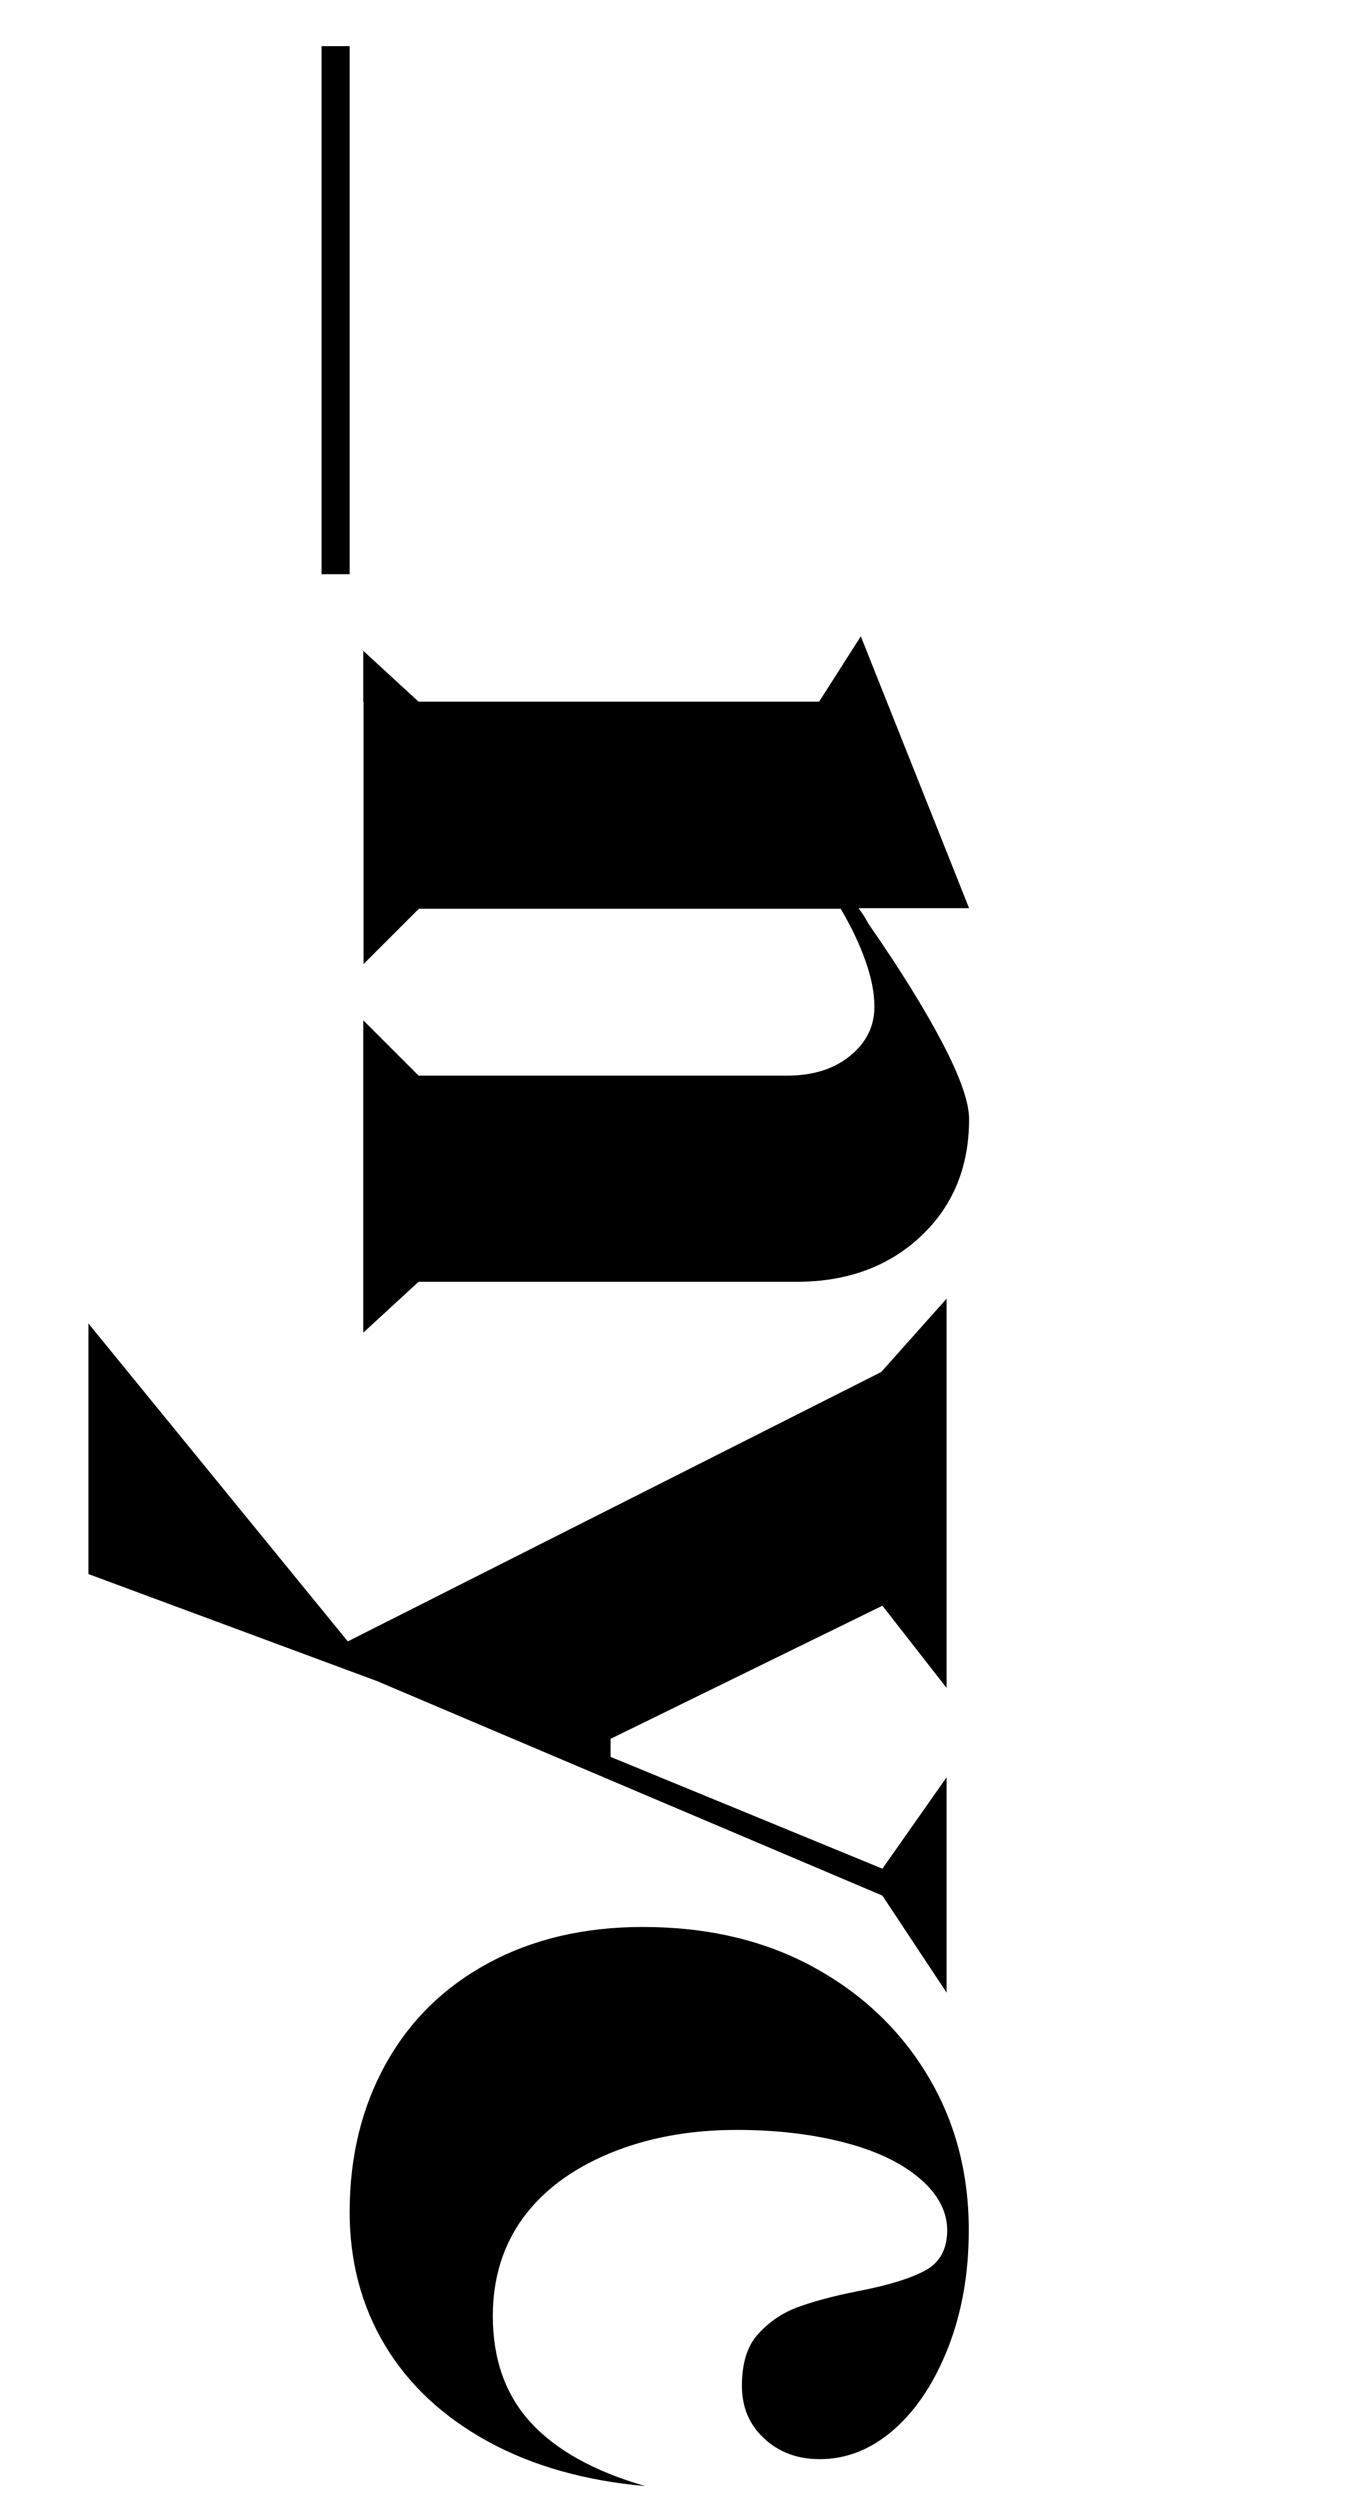
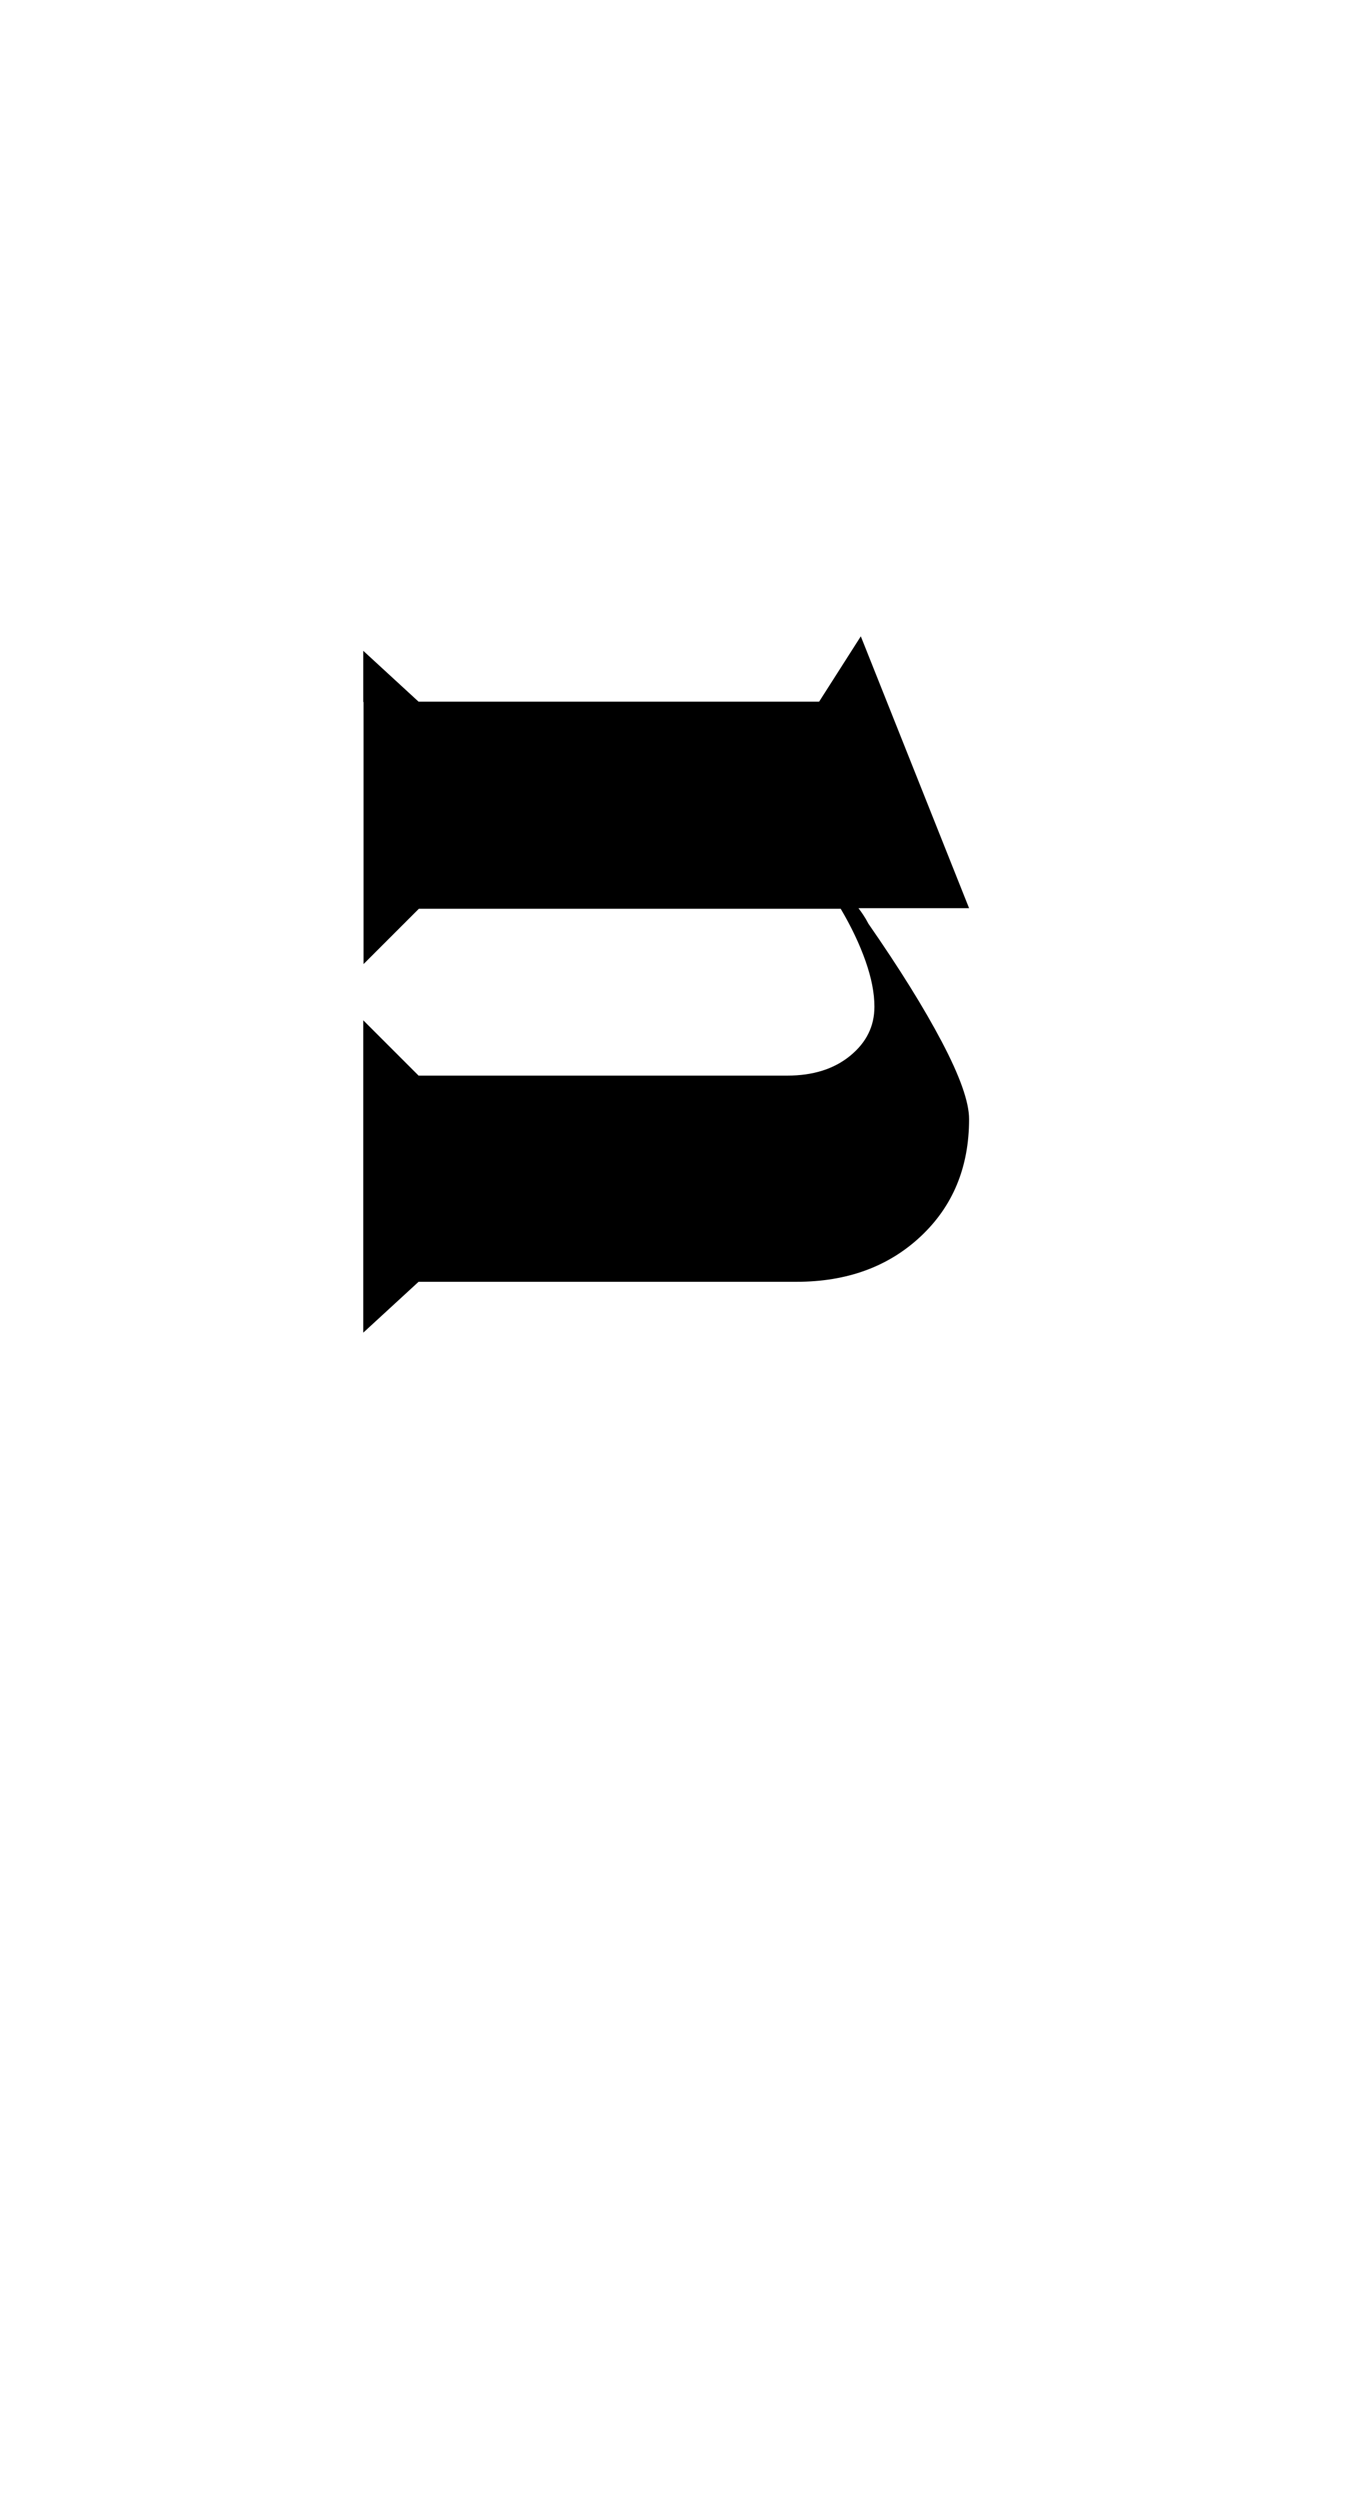
<svg xmlns="http://www.w3.org/2000/svg" id="Ebene_1" data-name="Ebene 1" viewBox="0 0 45.84 84.51">
-   <path d="m11.82,1.56v17.85h-.95V1.56h.95Z" />
  <path d="m12.28,23.72v-1.72l1.87,1.72h13.54l1.41-2.21,3.66,9.19h-3.74c.1.13.22.3.34.53,1.04,1.5,1.87,2.83,2.48,3.99.61,1.16.92,2.03.92,2.61,0,1.63-.55,2.95-1.64,3.97-1.09,1.02-2.49,1.53-4.19,1.53h-12.78l-1.87,1.72v-10.56l1.87,1.87h12.47c.86,0,1.57-.22,2.12-.67.55-.45.82-1,.82-1.66,0-.46-.1-.97-.3-1.54-.2-.57-.48-1.16-.84-1.77h-14.26l-1.87,1.87v-8.85Z" />
-   <path d="m11.75,55.49l18.04-9.11,2.21-2.48v13.16l-2.17-2.78-9.19,4.5v.61l9.19,3.78,2.17-3.09v7.28l-2.17-3.28-17.08-7.25-9.76-3.62v-8.47l8.77,10.75Z" />
-   <path d="m11.82,74.78c0-1.88.41-3.55,1.22-5.01s1.97-2.6,3.47-3.41c1.5-.81,3.24-1.22,5.22-1.22,2.16,0,4.07.44,5.72,1.33,1.65.89,2.95,2.11,3.89,3.66.94,1.55,1.41,3.3,1.41,5.26,0,1.45-.23,2.76-.69,3.95-.46,1.18-1.07,2.11-1.83,2.78s-1.6,1.01-2.52,1.01c-.76,0-1.39-.24-1.89-.71-.5-.47-.74-1.06-.74-1.77,0-.76.18-1.35.55-1.75.37-.41.81-.71,1.32-.9.51-.19,1.19-.38,2.06-.55,1.04-.2,1.8-.44,2.29-.71.48-.27.72-.72.72-1.35s-.31-1.22-.93-1.75c-.62-.53-1.48-.94-2.57-1.22-1.09-.28-2.3-.42-3.62-.42-1.6,0-3.04.27-4.31.8-1.27.53-2.24,1.26-2.92,2.19-.67.93-1.01,2.03-1.01,3.3,0,1.47.43,2.67,1.28,3.6.85.93,2.14,1.65,3.87,2.15-2.03-.18-3.81-.68-5.32-1.51-1.51-.83-2.67-1.91-3.47-3.24-.8-1.33-1.2-2.84-1.2-4.52Z" />
</svg>